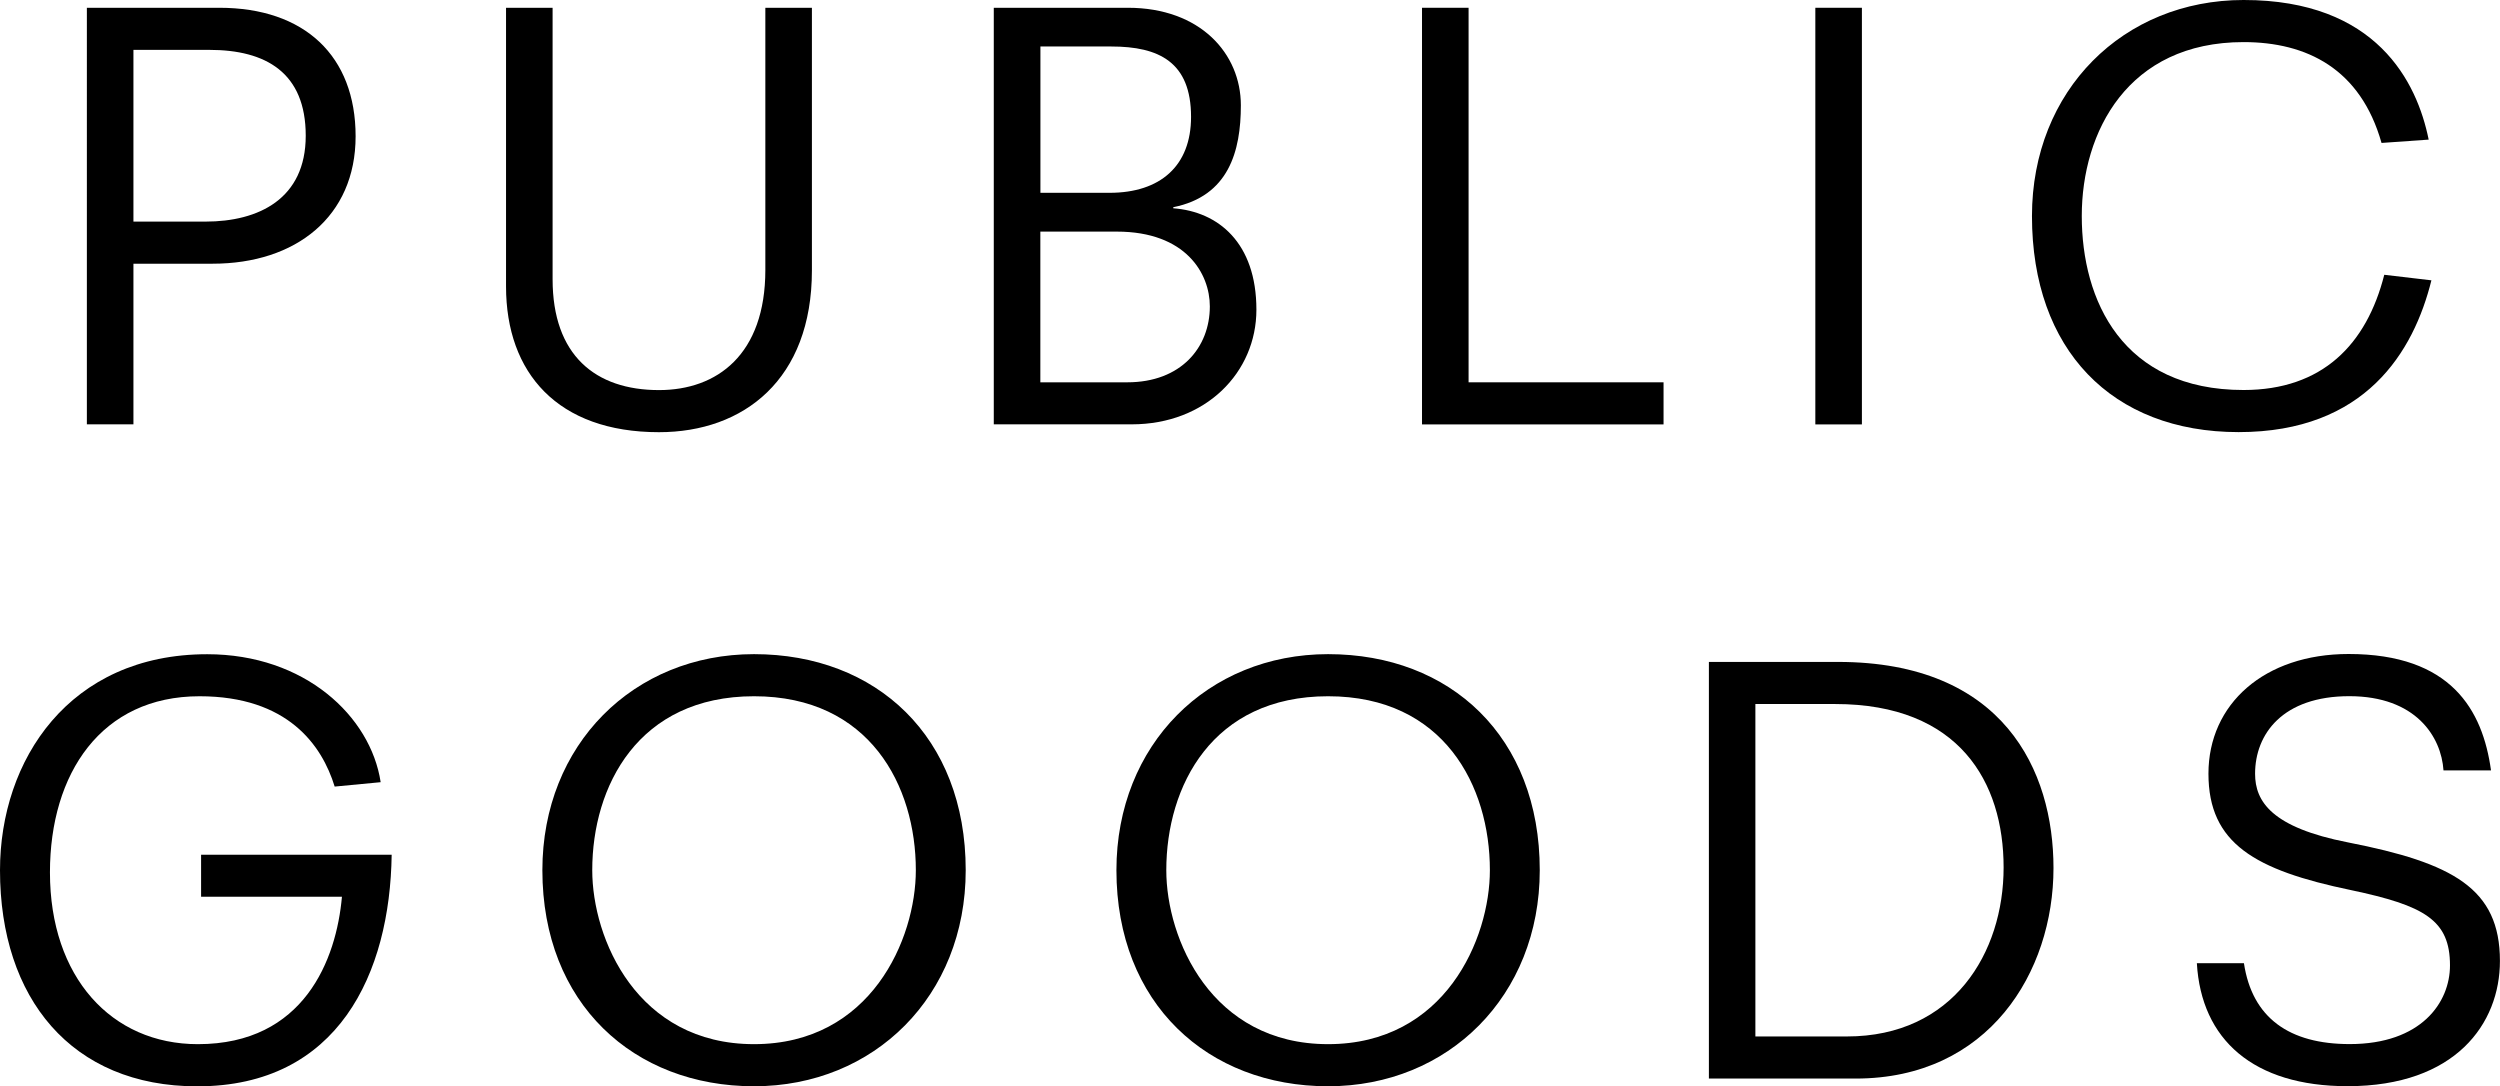
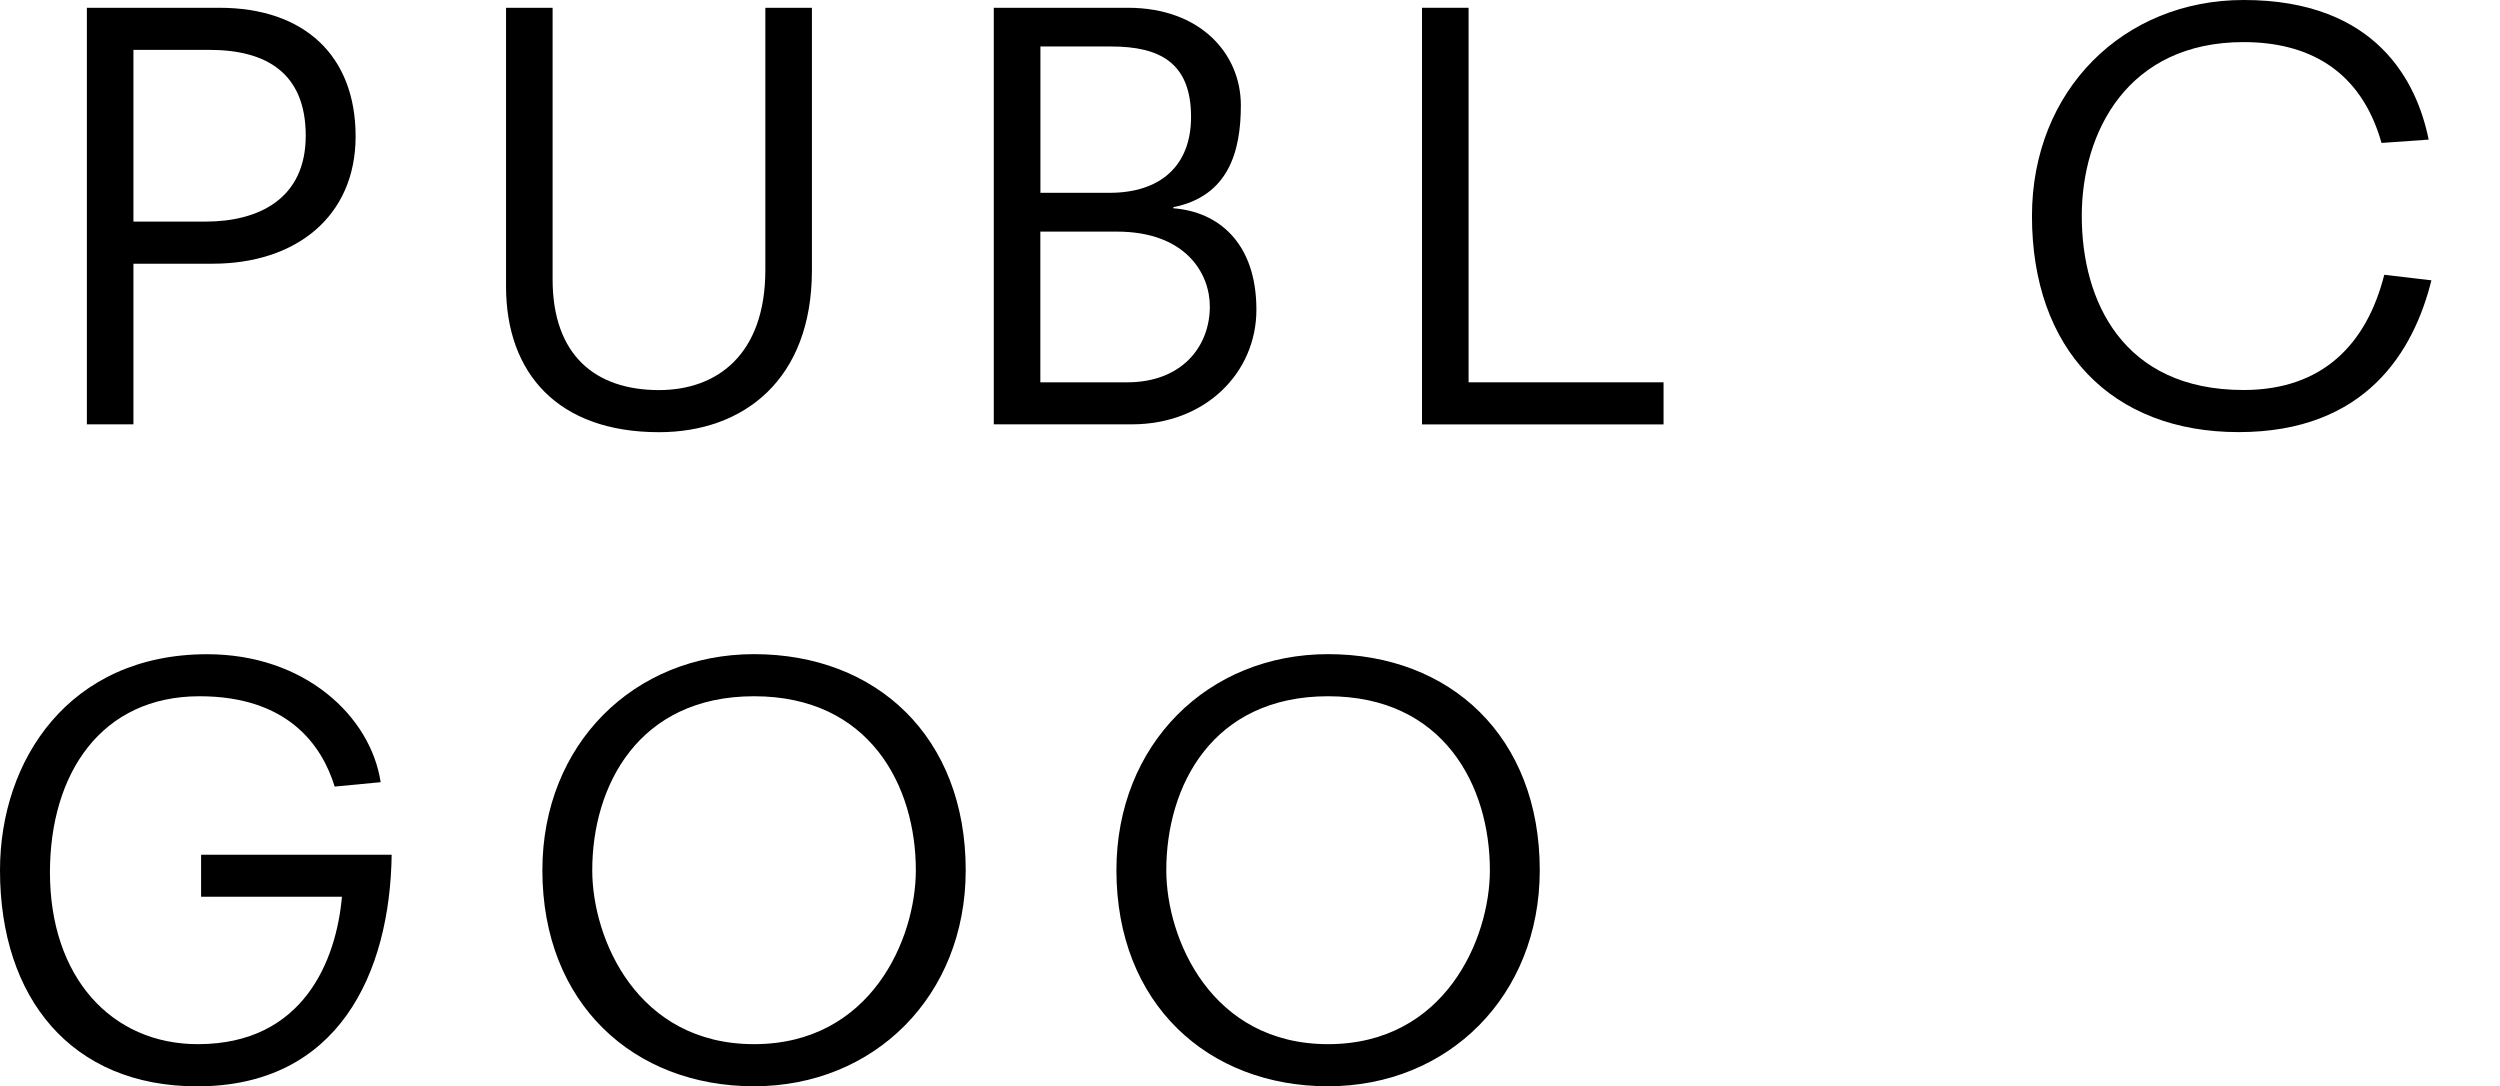
<svg xmlns="http://www.w3.org/2000/svg" id="Layer_2" viewBox="0 0 347.36 150.93">
  <g id="_層_1">
    <g>
      <path d="M12.07,1.08H30.47c11.86,0,18.94,6.7,18.94,17.86s-8.31,17.7-19.86,17.7h-11.01v22.32h-6.47V1.08h0ZM28.55,30.79c7.39,0,13.93-3.16,13.93-11.93s-5.54-11.93-13.39-11.93h-10.55V30.79h10.01Z" />
      <path d="M70.31,1.08h6.47V38.8c0,10.55,5.93,15.4,14.78,15.4,8.08,0,14.78-4.93,14.78-16.7V1.08h6.47V37.57c0,15.16-9.47,22.48-21.25,22.48-14.09,0-21.25-8.24-21.25-20.25V1.08h0Z" />
      <path d="M138.08,1.08h18.63c10.09,0,15.7,6.39,15.7,13.55,0,6.39-1.69,12.62-9.39,14.16v.15c6.23,.46,11.55,4.77,11.55,14.09,0,8.7-7.01,15.93-17.32,15.93h-19.17V1.08h0Zm16.09,25.71c7.08,0,11.32-3.77,11.32-10.55,0-7.62-4.47-9.78-11.08-9.78h-9.85V26.79h9.62Zm2.46,26.33c7.47,0,11.47-4.85,11.47-10.55,0-4.54-3.31-10.39-12.93-10.39h-10.62v20.94h12.08Z" />
      <polygon points="197.58 1.08 204.05 1.08 204.05 53.12 231.14 53.12 231.14 58.97 197.58 58.97 197.58 1.08 197.58 1.08" />
-       <polygon points="252.23 1.08 258.7 1.08 258.7 58.97 252.23 58.97 252.23 1.08 252.23 1.08" />
      <path d="M330.9,19.86c-2.92-10.31-10.39-14.01-19.17-14.01-16.09,0-22.48,12.47-22.48,24.17s5.62,24.17,22.48,24.17c10.93,0,17.09-6.31,19.55-16.01l6.55,.77c-2.47,9.93-9.16,21.09-26.79,21.09s-28.71-11.47-28.71-30.02c0-17.47,12.7-30.02,29.41-30.02,18.47,0,24.09,11.39,25.71,19.4l-6.54,.46h0Z" />
      <path d="M27.94,118.76h26.48c-.23,16.47-7.39,32.18-27.02,32.18-17.47,0-27.4-12.24-27.4-30.02,0-15.32,9.62-30.02,28.79-30.02,13.55,0,22.71,8.62,24.1,17.78l-6.39,.61c-1.77-5.77-6.54-12.55-18.78-12.55-13.63,0-20.78,10.7-20.78,24.48,0,14.55,8.54,23.86,20.55,23.86,14.78,0,19.25-11.78,20.02-20.48H27.94v-5.85h0Z" />
      <path d="M104.77,90.89c17.01,0,29.41,11.47,29.41,30.02,0,17.47-12.7,30.02-29.41,30.02s-29.41-11.47-29.41-30.02c0-17.48,12.7-30.02,29.41-30.02h0Zm0,5.85c-16.09,0-22.48,12.47-22.48,24.17,0,9.54,6.23,24.17,22.48,24.17s22.48-14.63,22.48-24.17c0-11.7-6.39-24.17-22.48-24.17h0Z" />
      <path d="M184.53,90.89c17.01,0,29.41,11.47,29.41,30.02,0,17.47-12.7,30.02-29.41,30.02s-29.41-11.47-29.41-30.02c0-17.48,12.7-30.02,29.41-30.02h0Zm0,5.85c-16.09,0-22.48,12.47-22.48,24.17,0,9.54,6.24,24.17,22.48,24.17s22.48-14.63,22.48-24.17c0-11.7-6.39-24.17-22.48-24.17h0Z" />
-       <path d="M255.38,91.97c23.01,0,29.94,15.09,29.94,28.64,0,14.47-9.01,29.25-27.48,29.25h-20.4v-57.89h17.94Zm-11.47,52.04h12.7c14.78,0,21.78-11.62,21.78-23.48s-6.16-22.71-23.4-22.71h-11.09v46.19h0Z" />
-       <path d="M339.51,107.05c-.31-4.7-3.85-10.32-13.09-10.32s-13.09,5.24-13.09,10.78c0,3.85,2.31,7.47,12.93,9.54,14.55,2.85,21.09,6.39,21.09,16.47,0,8.7-6.16,17.4-21.17,17.4-13.09,0-20.33-6.47-20.94-17.09h6.54c1.15,7.62,6.31,11.24,14.7,11.24,9.93,0,13.93-5.77,13.93-10.93,0-6.31-3.54-8.31-13.78-10.47-13.32-2.77-19.78-6.47-19.78-16.17s7.78-16.63,19.47-16.63c14.24,0,18.63,7.77,19.79,16.17h-6.62Z" />
    </g>
  </g>
</svg>